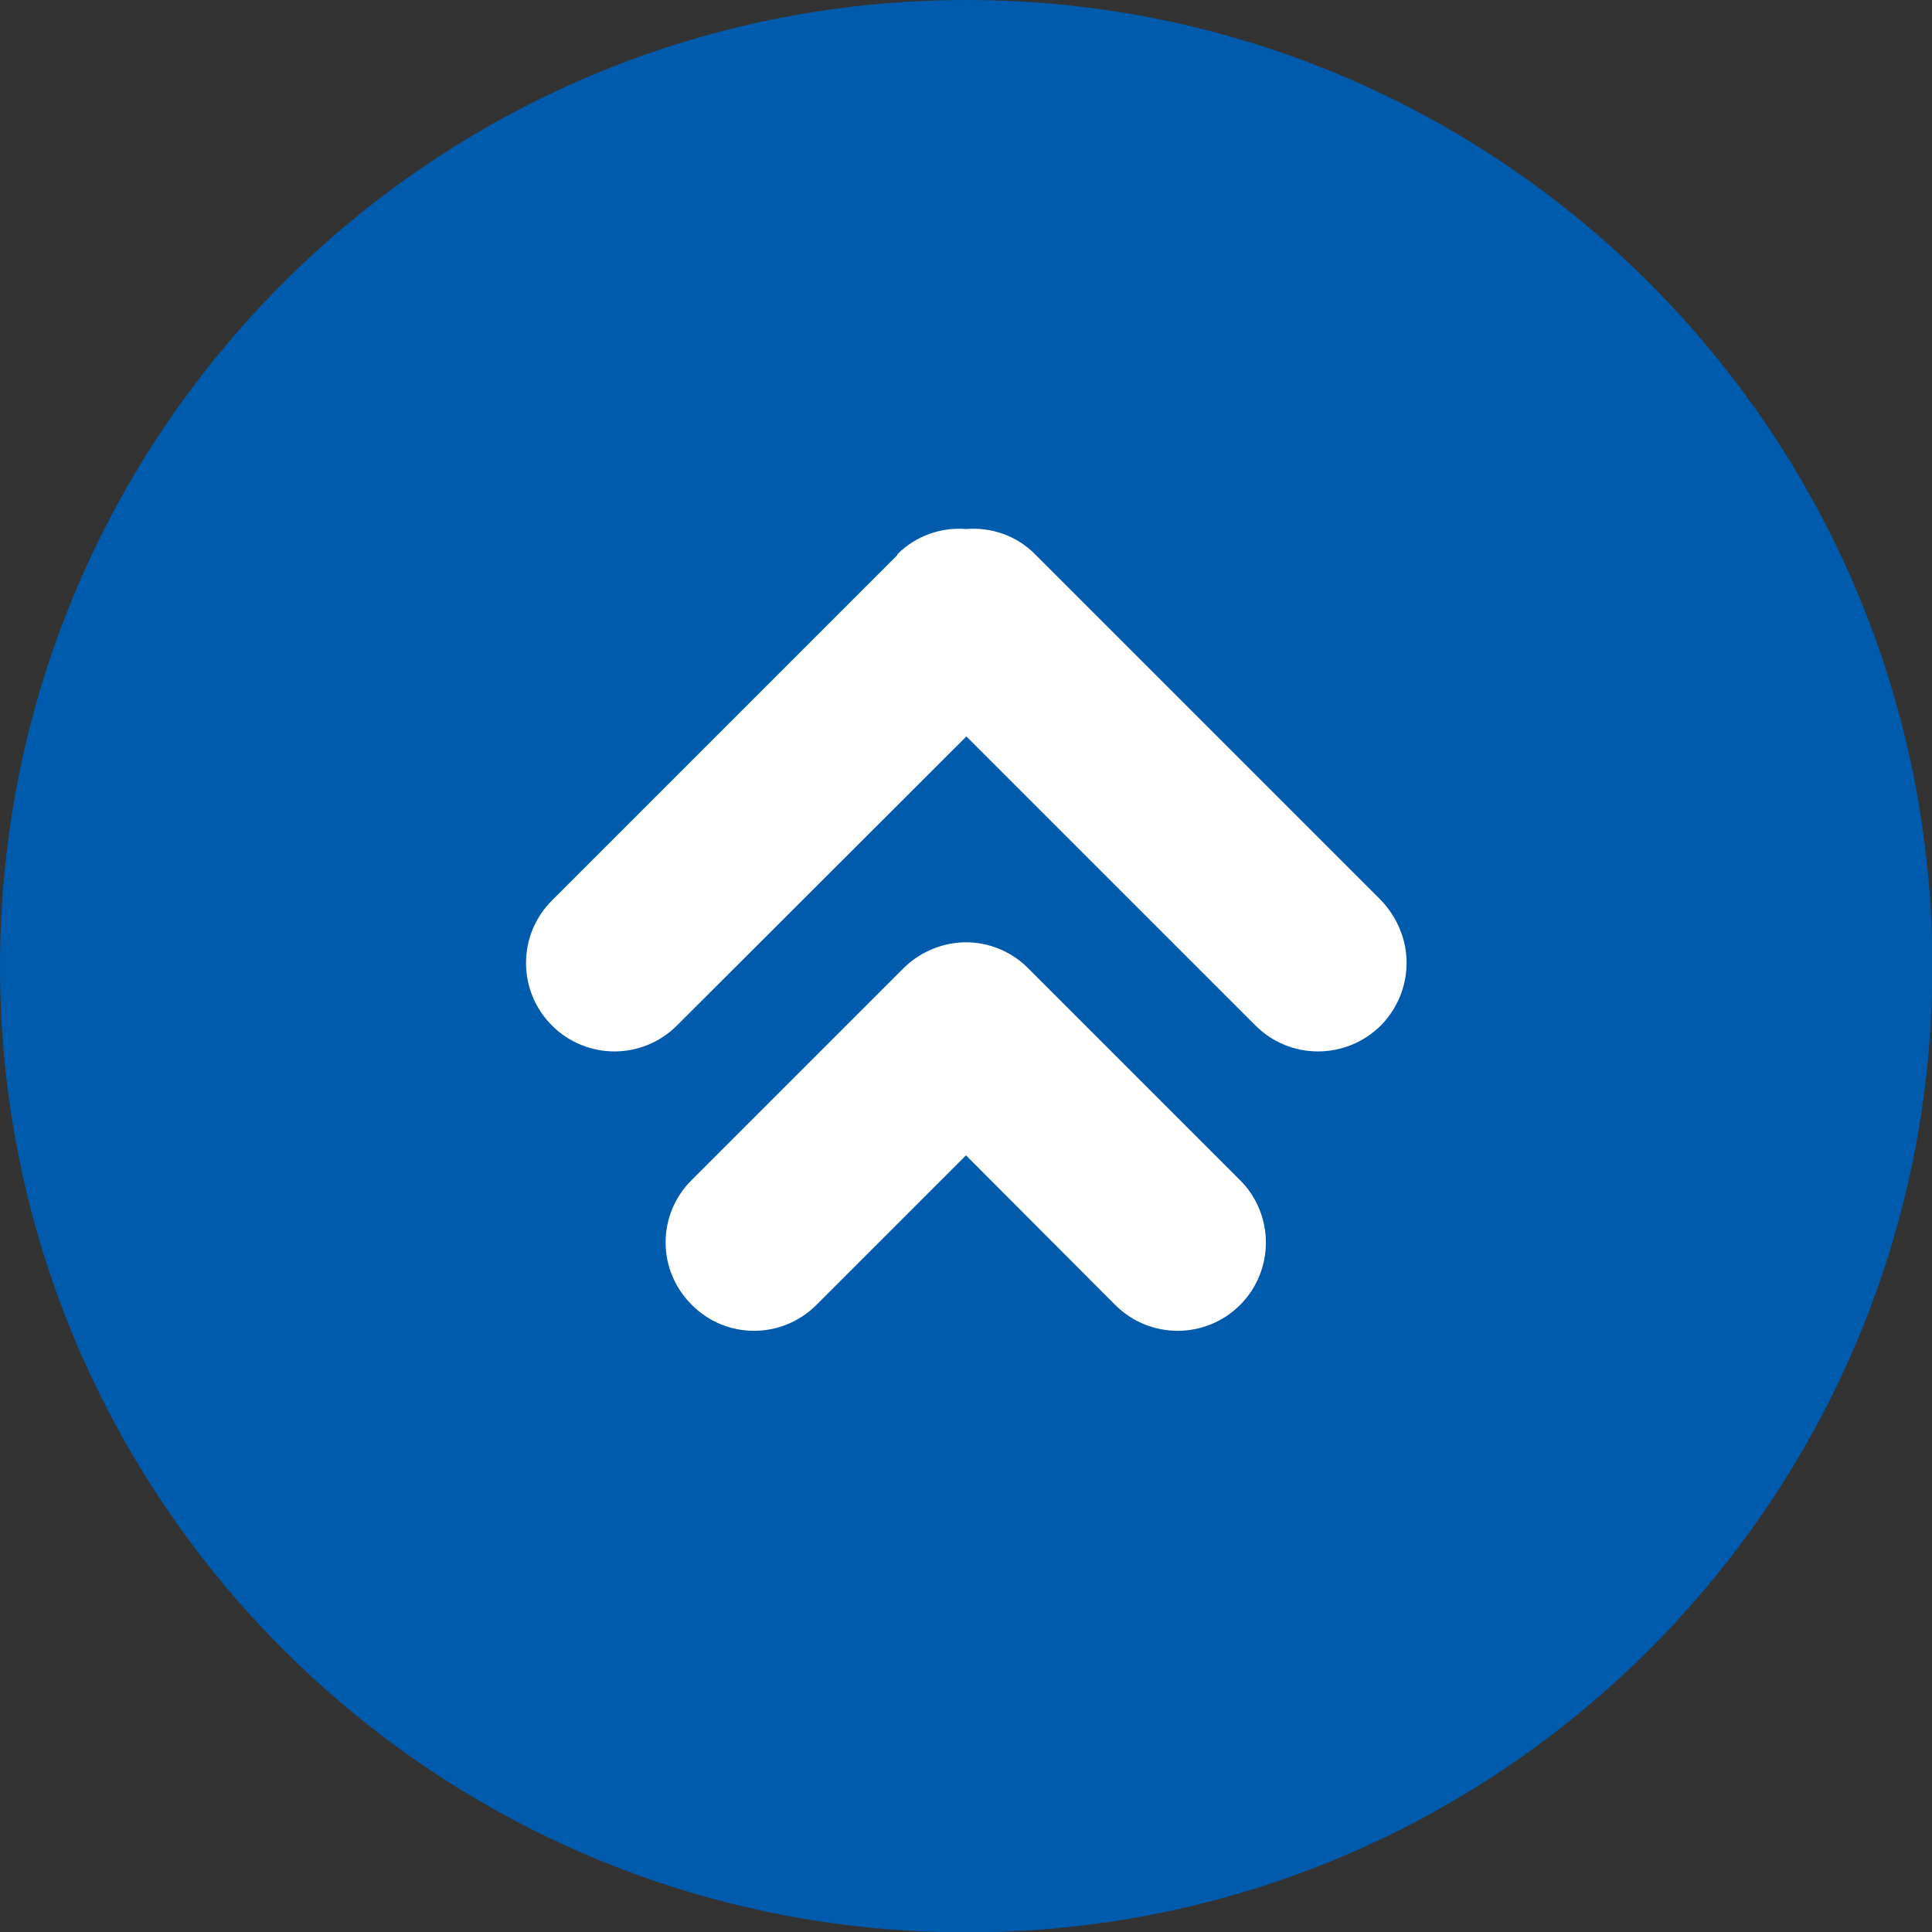
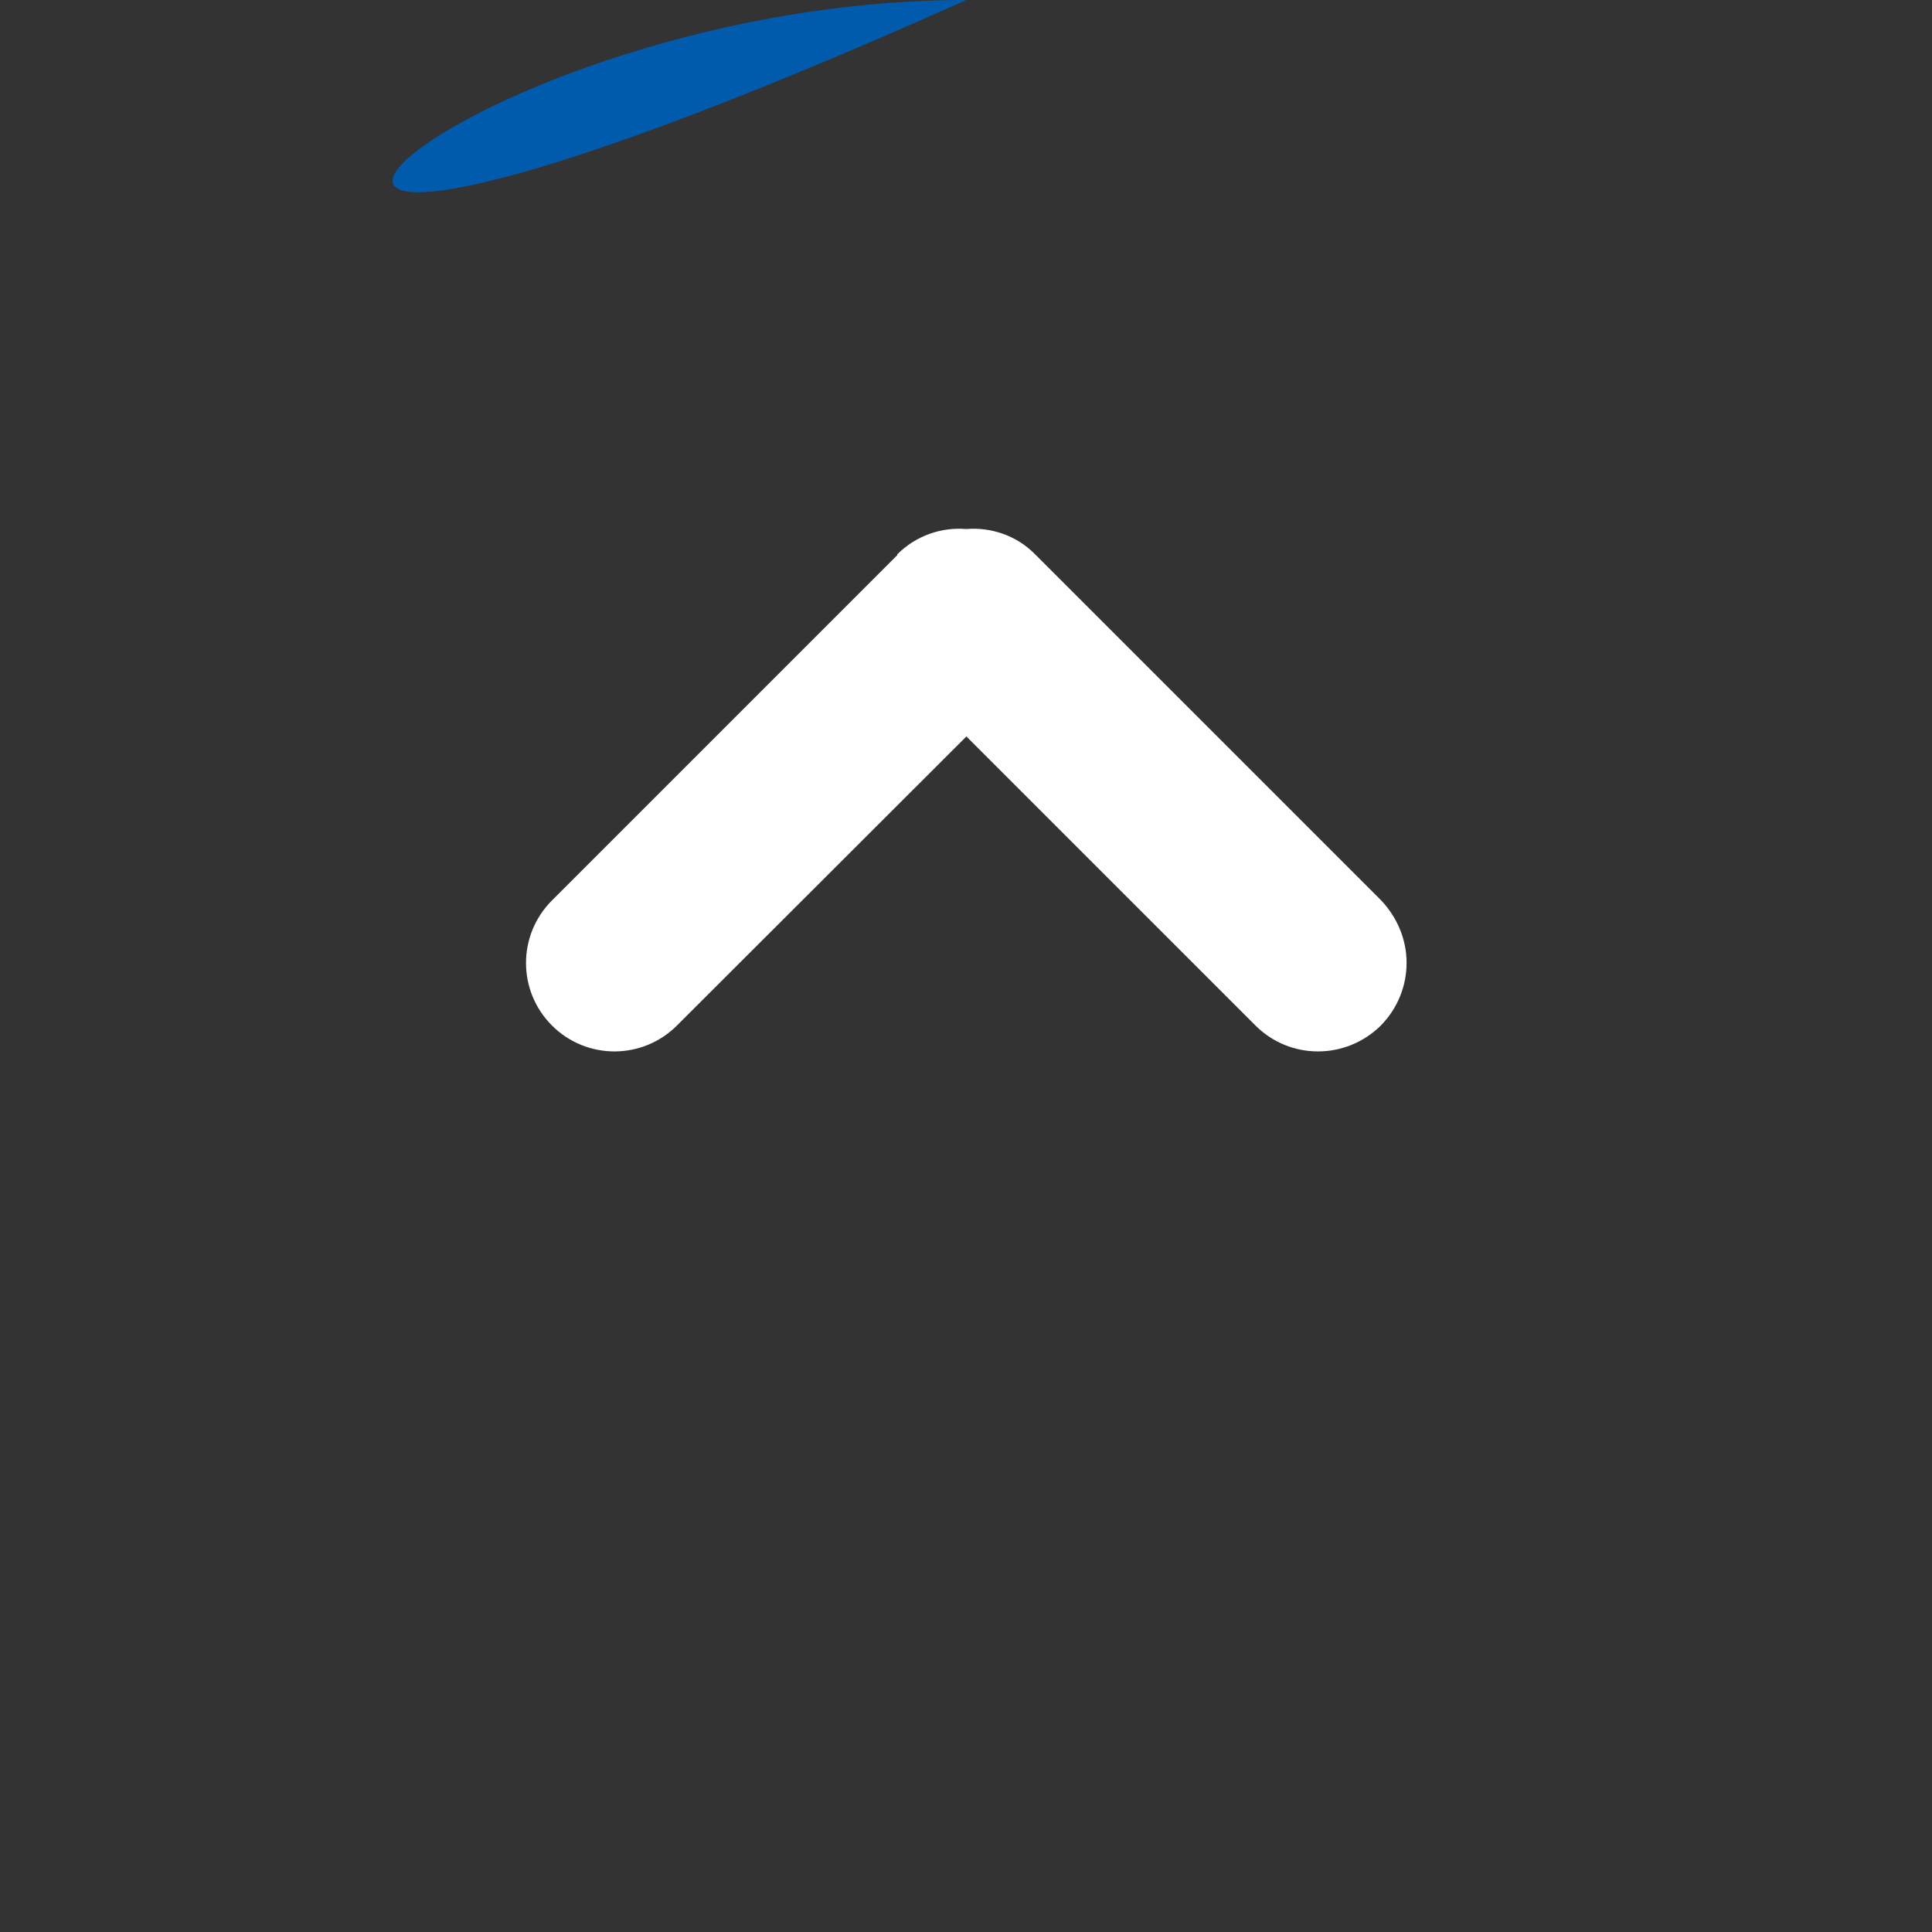
<svg xmlns="http://www.w3.org/2000/svg" id="_レイヤー_2" viewBox="0 0 48.06 48.06">
  <rect x="0" y="0" width="48.06" height="48.06" fill="#333333" stroke="none" />
  <defs>
    <style>.cls-1{fill:#005bac;}.cls-2{fill:#fff;}</style>
  </defs>
  <g id="_レイヤー_2-2">
    <g>
-       <path class="cls-1" d="m24.04,0c13.27,0,24.03,10.77,24.03,24.04,0,13.27-10.76,24.03-24.03,24.03-13.27,0-24.04-10.76-24.04-24.03C0,10.76,10.76,0,24.04,0Z" />
+       <path class="cls-1" d="m24.04,0C0,10.76,10.76,0,24.04,0Z" />
      <g>
        <path class="cls-2" d="m22.32,13.81l-8.59,8.59c-.86.86-.86,2.25,0,3.11.86.86,2.25.86,3.11,0l7.2-7.19,7.19,7.19c.86.86,2.25.86,3.12,0,.43-.44.64-1,.64-1.56,0-.56-.22-1.12-.64-1.56l-8.6-8.6c-.46-.47-1.1-.68-1.71-.63-.62-.05-1.25.16-1.72.63Z" />
-         <path class="cls-2" d="m24.04,23.44c-.57,0-1.13.22-1.56.64l-5.27,5.27c-.87.86-.87,2.25,0,3.11.85.86,2.24.86,3.1,0l3.72-3.72,3.71,3.72c.86.86,2.25.86,3.11,0,.43-.43.64-1,.64-1.55s-.21-1.13-.65-1.56l-5.27-5.27c-.43-.43-.99-.64-1.55-.64Z" />
      </g>
    </g>
  </g>
</svg>